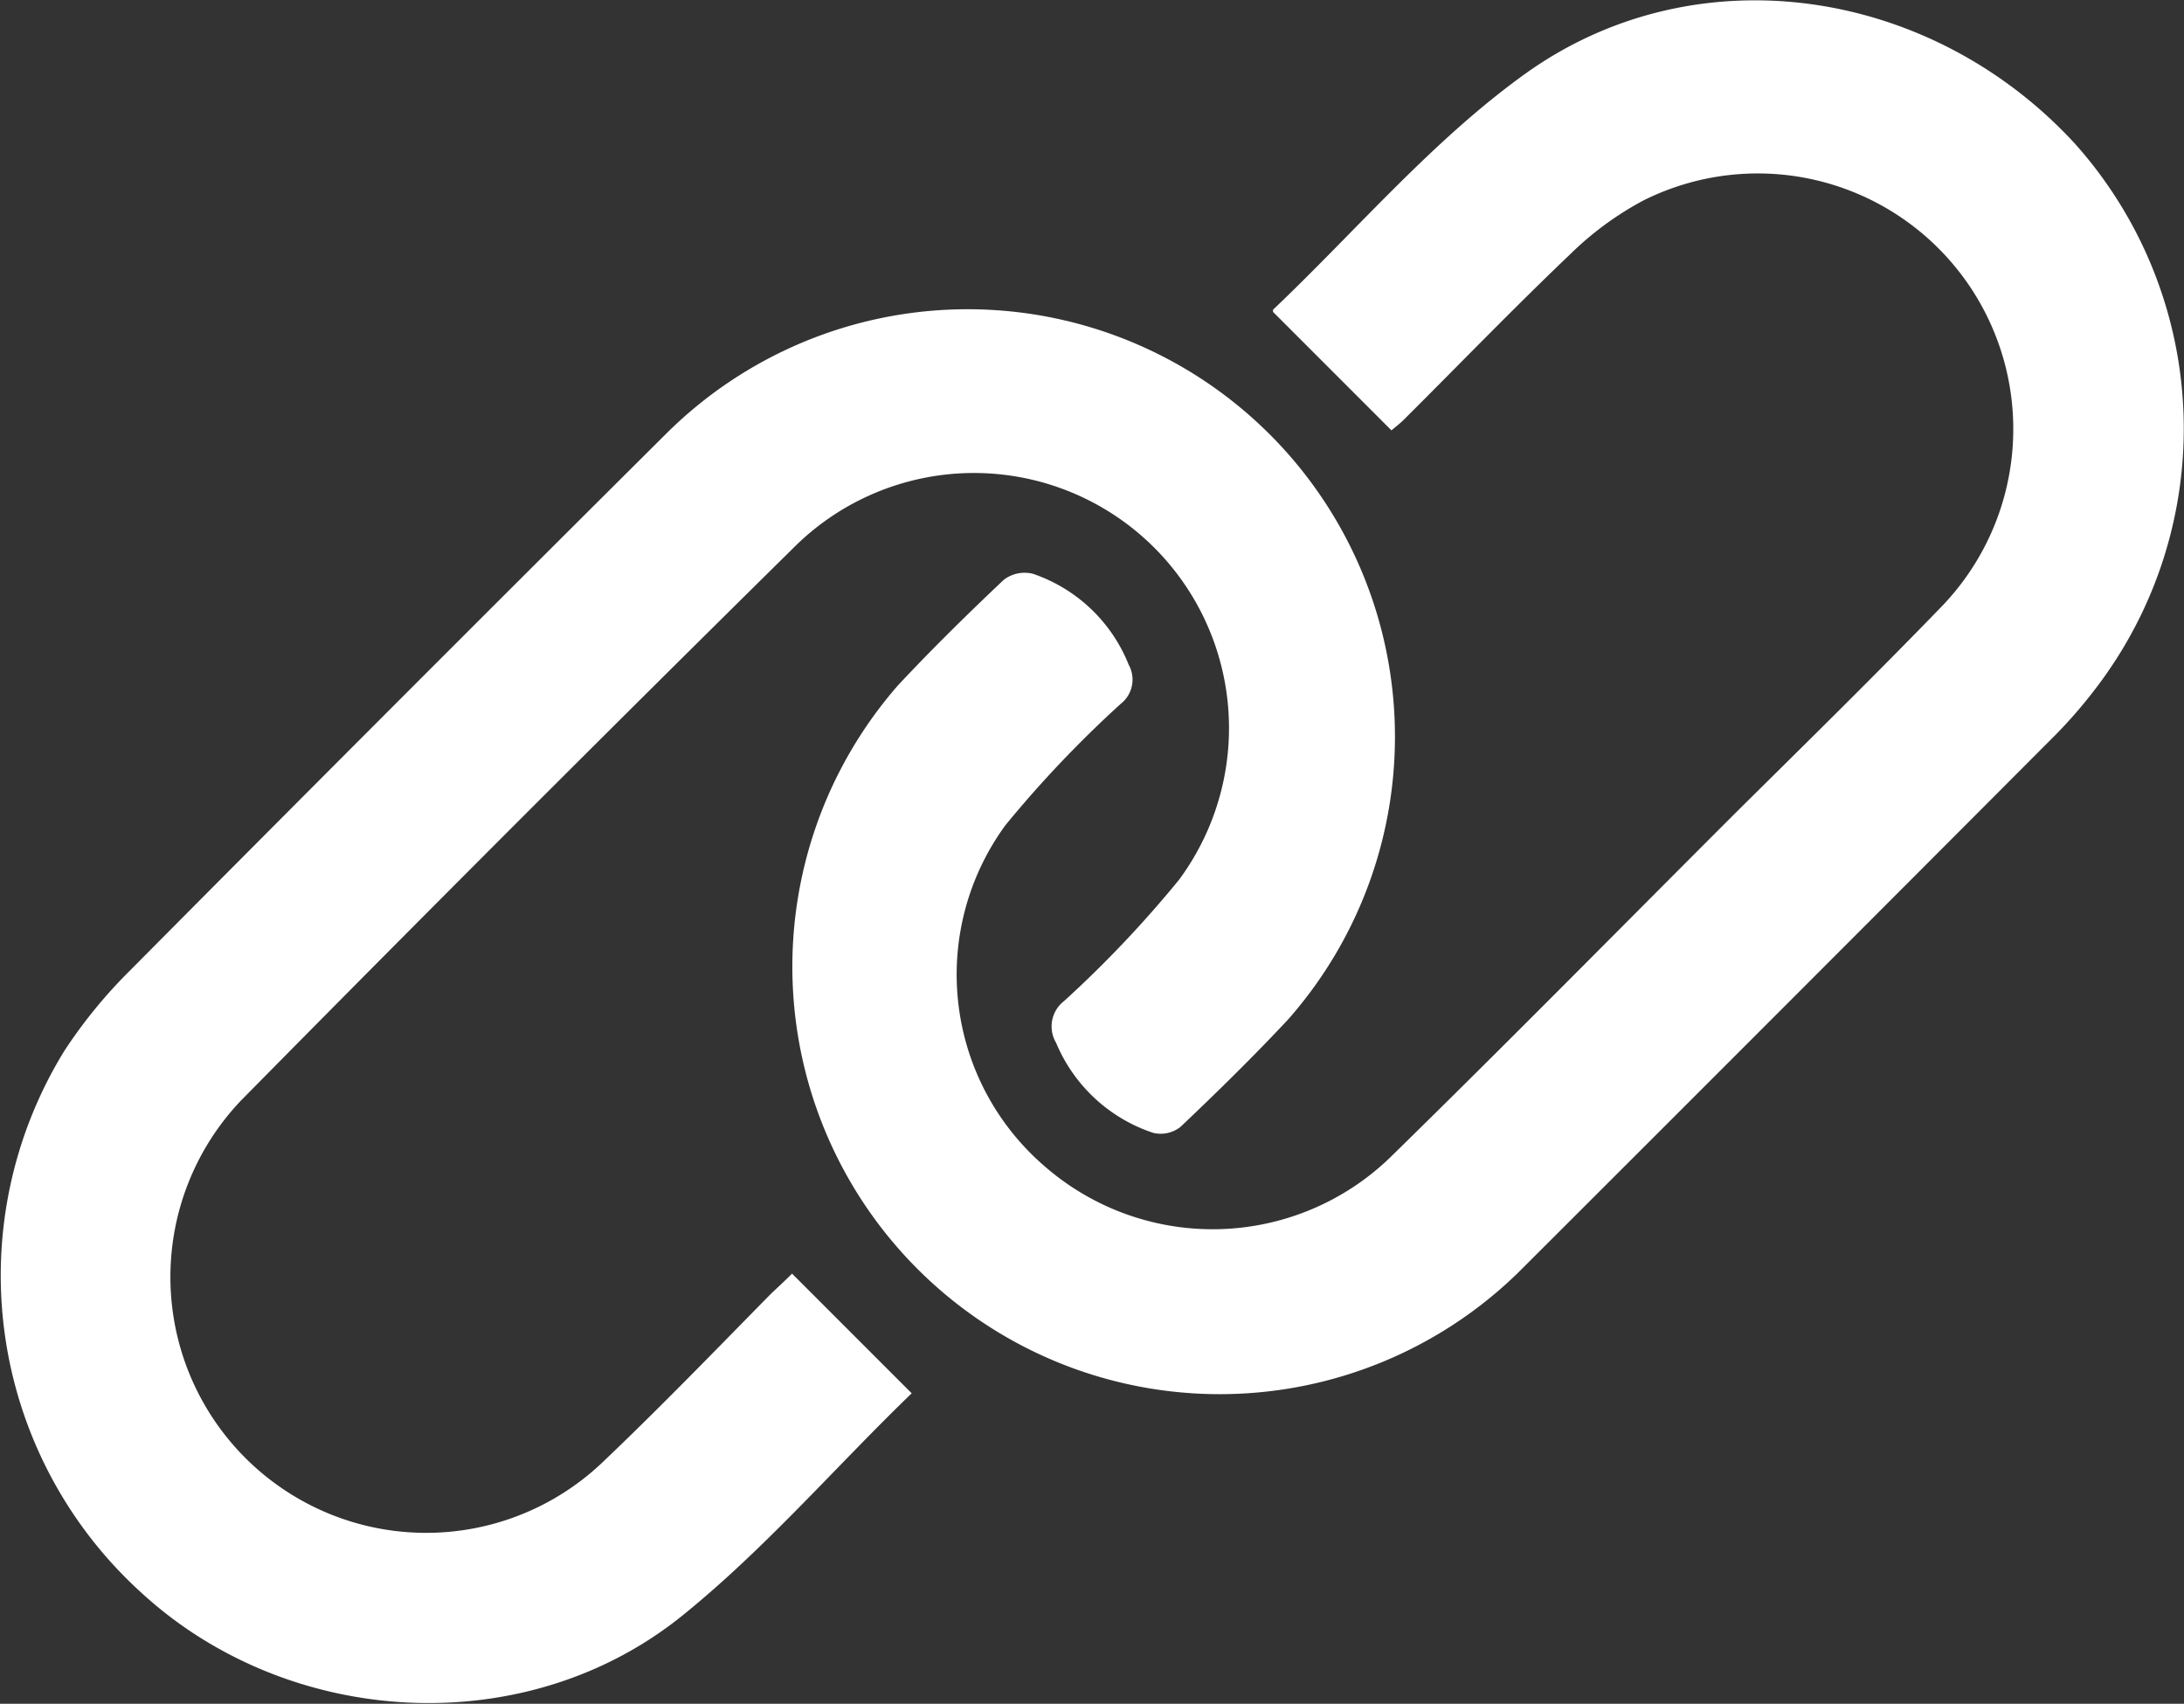
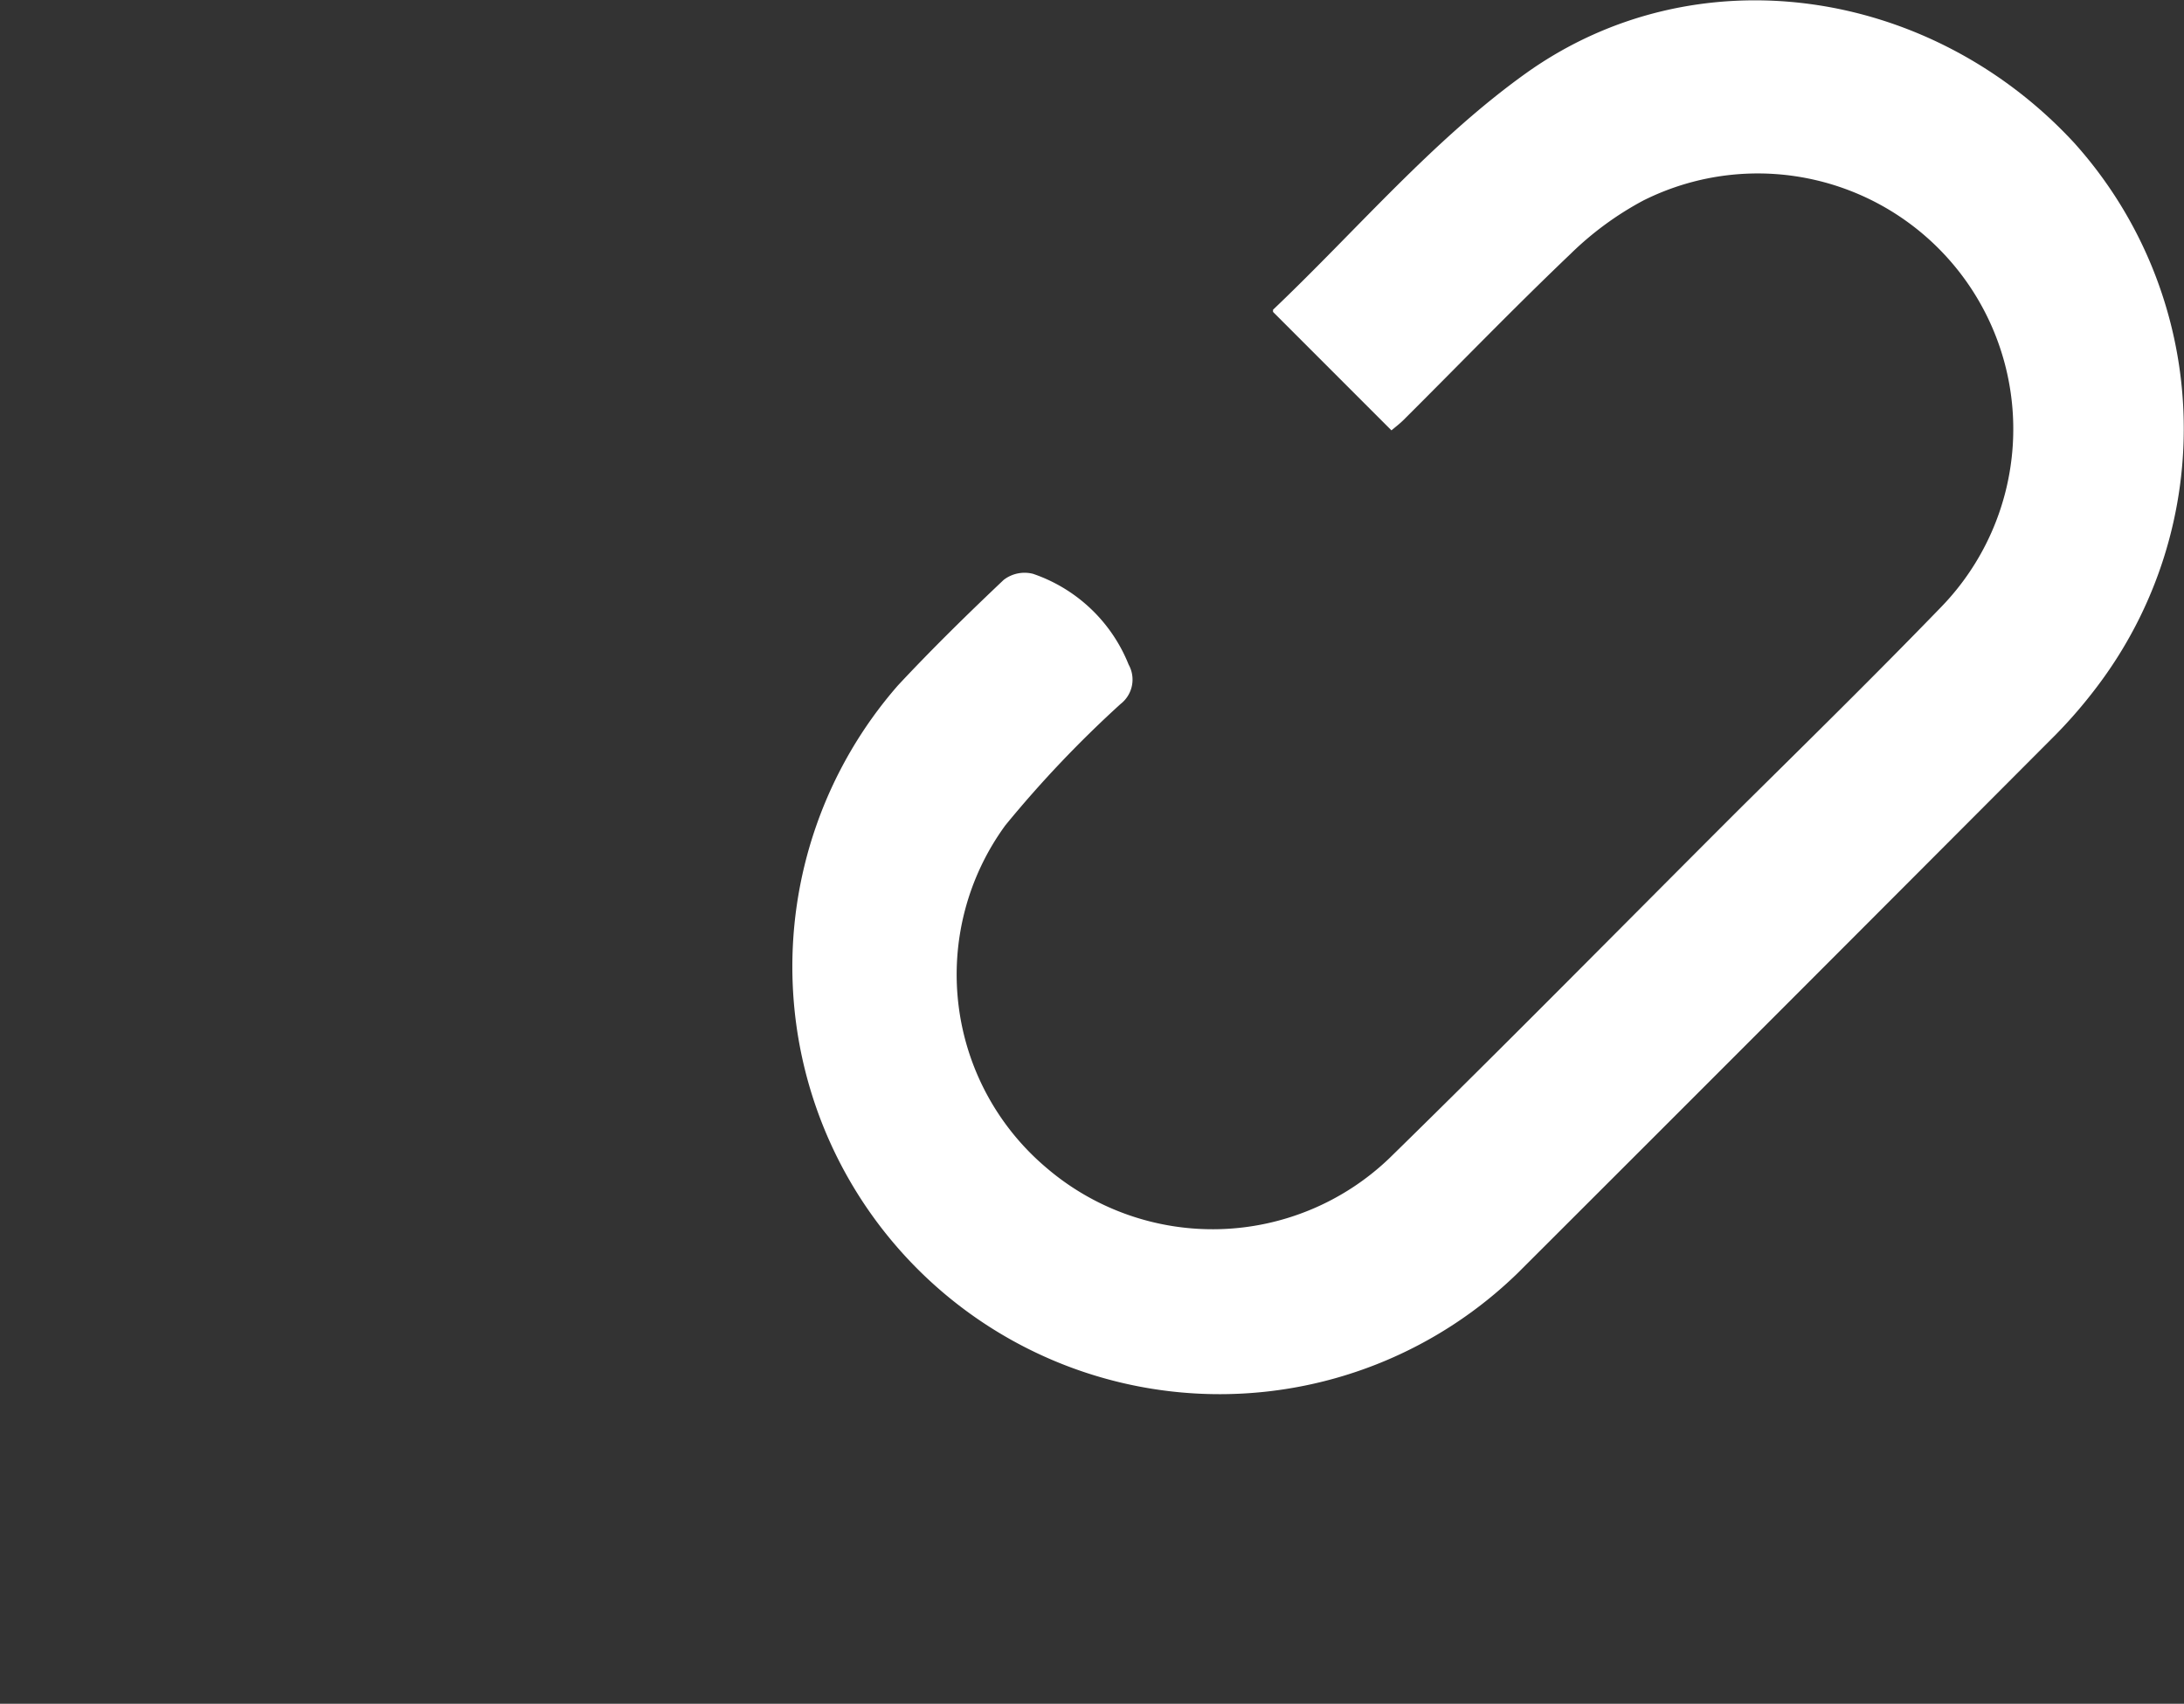
<svg xmlns="http://www.w3.org/2000/svg" viewBox="0 0 90 70.19">
  <rect x="0" y="0" width="90" height="70.19" fill="#333333" stroke="none" />
  <defs>
    <style>.cls-1{fill:#fff;}</style>
  </defs>
  <title>ERP Integration</title>
  <g id="Layer_2" data-name="Layer 2">
    <g id="Layer_1-2" data-name="Layer 1">
      <path class="cls-1" d="M57.34,17.73l-4.88-4.88c0,.05,0,0,0-.09,3.45-3.28,6.59-7,10.42-9.74,7-5,16.64-3.57,22.59,2.86a17.6,17.6,0,0,1,.9,22.47,20,20,0,0,1-1.65,1.91Q73.65,41.36,62.55,52.44A17.61,17.61,0,0,1,37,28.24c1.4-1.5,2.87-2.94,4.36-4.35a1.41,1.41,0,0,1,1.21-.25,6.5,6.5,0,0,1,3.94,3.74A1.27,1.27,0,0,1,46.18,29a46.83,46.83,0,0,0-4.75,5,10.42,10.42,0,0,0,1.68,14.1,10.53,10.53,0,0,0,14.14-.38c4.88-4.77,9.67-9.64,14.5-14.46C74.5,30.54,77.27,27.82,80,25A10.53,10.53,0,0,0,67.72,8.26a13.11,13.11,0,0,0-3,2.2c-2.34,2.23-4.58,4.55-6.87,6.83C57.68,17.46,57.48,17.61,57.34,17.73Z" />
-       <path class="cls-1" d="M32.64,52.47l4.93,4.93s0,0,0,0c-3.11,3-6,6.36-9.38,9.1-6.45,5.27-16.24,4.74-22.36-.88A17.64,17.64,0,0,1,2.66,43.28,20.37,20.37,0,0,1,5.34,40q11-11.08,22.09-22.11A17.61,17.61,0,0,1,53.08,42c-1.43,1.53-2.93,3-4.44,4.43a1.32,1.32,0,0,1-1.12.24,6.58,6.58,0,0,1-4-3.71,1.32,1.32,0,0,1,.33-1.72,46.82,46.82,0,0,0,4.74-5A10.51,10.51,0,0,0,32.81,22.46Q21.29,33.82,9.93,45.34A10.54,10.54,0,0,0,24.78,60.29c2.39-2.27,4.69-4.65,7-7C32.09,53,32.37,52.74,32.64,52.47Z" />
    </g>
  </g>
</svg>